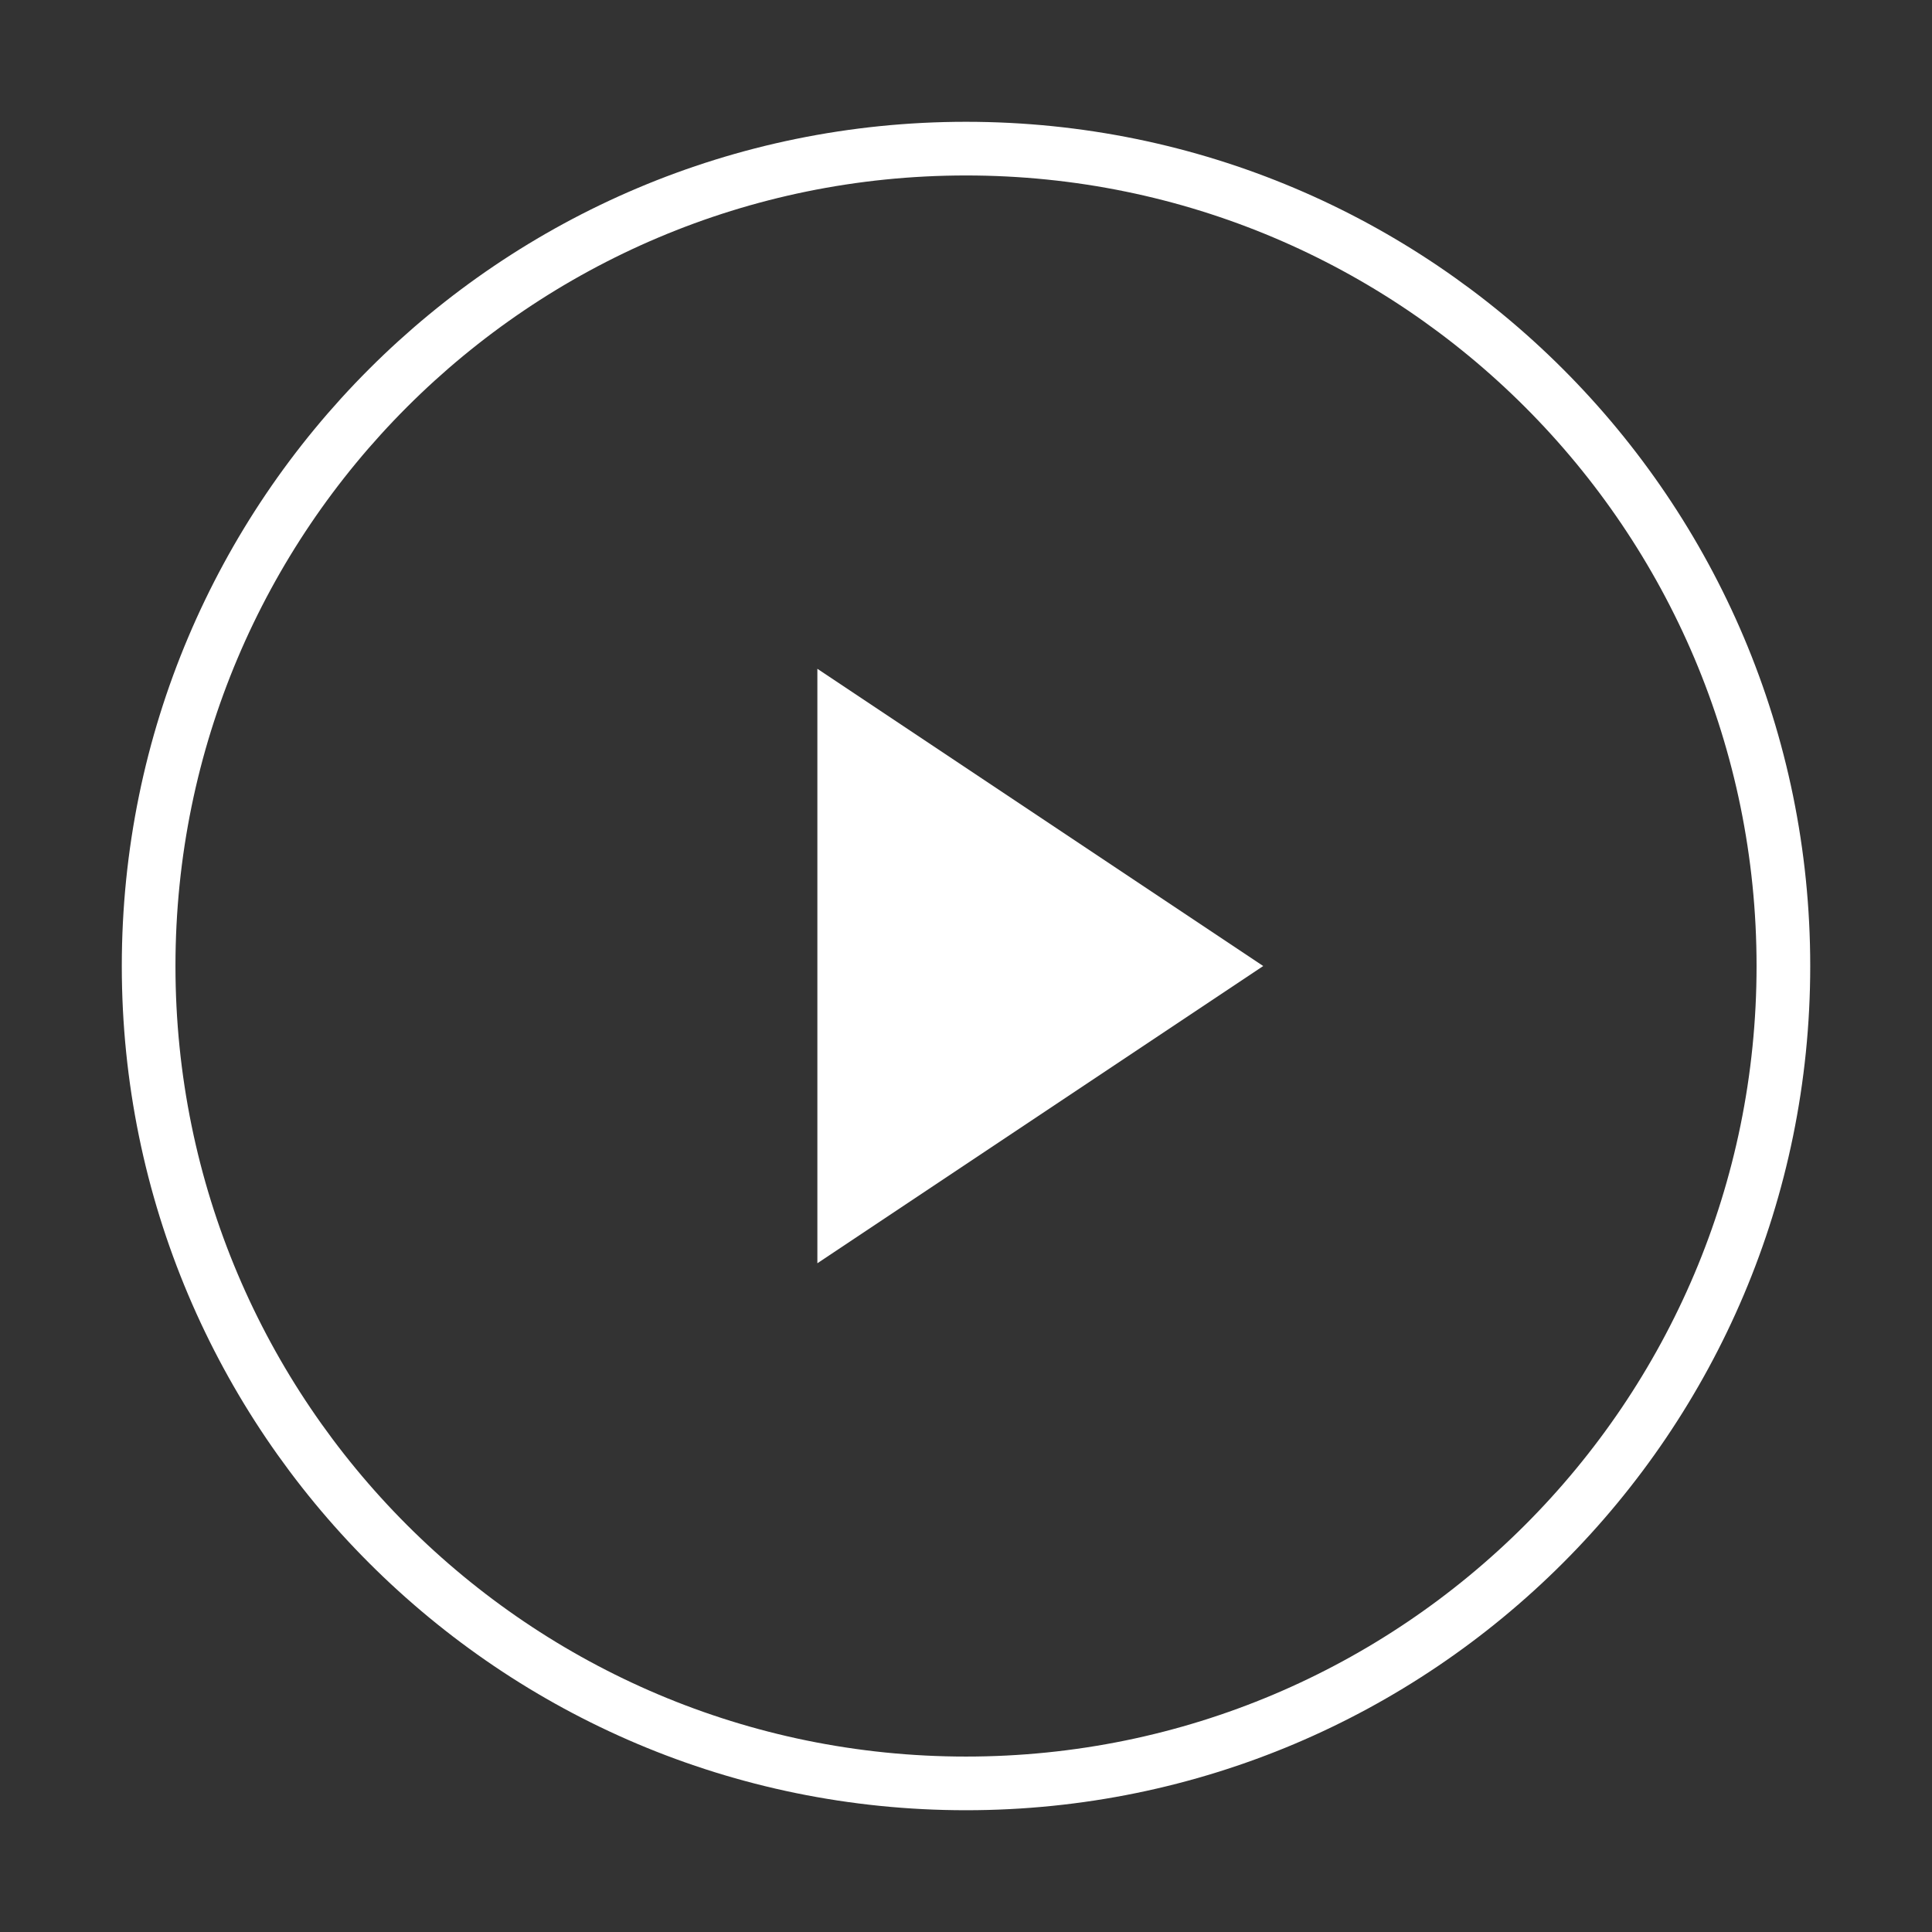
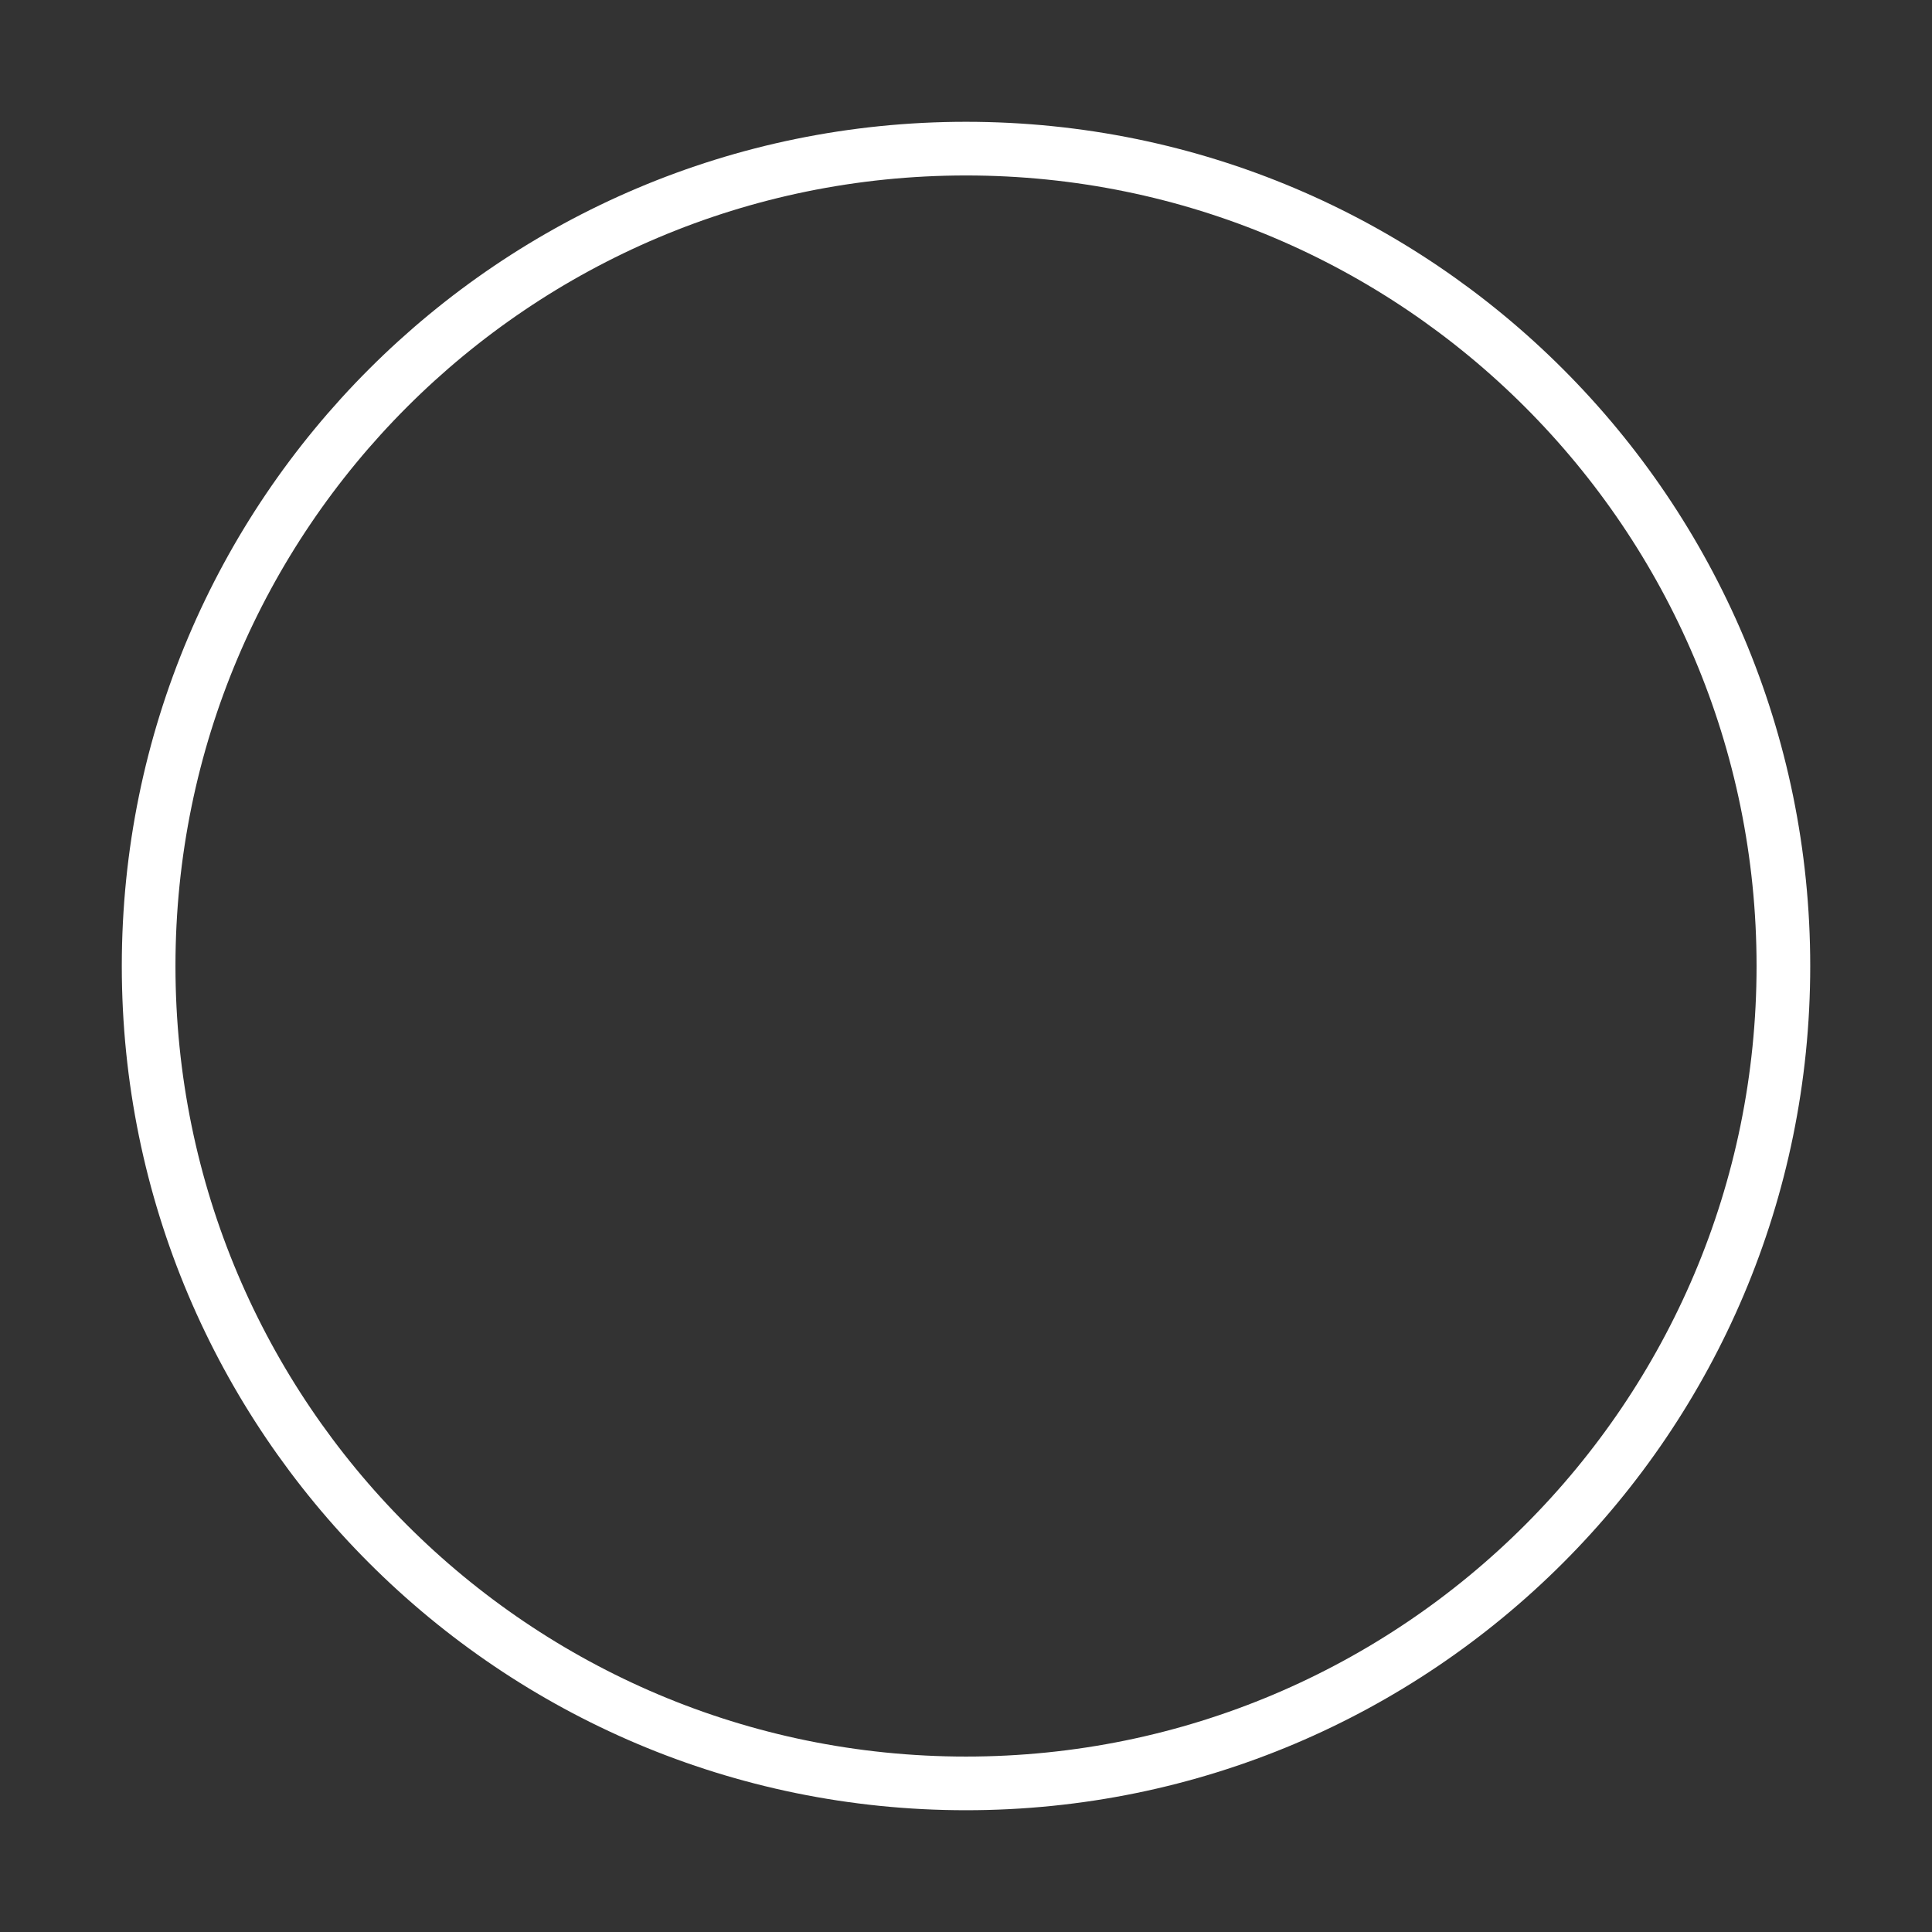
<svg xmlns="http://www.w3.org/2000/svg" width="72" height="72" viewBox="0 0 72 72" fill="none">
  <rect x="0" y="0" width="72" height="72" fill="#333333" stroke="none" />
  <path d="M36 66.462C52.824 66.462 66.462 52.824 66.462 36.001C66.462 19.177 52.824 5.539 36 5.539C19.177 5.539 5.539 19.177 5.539 36.001C5.539 52.824 19.177 66.462 36 66.462Z" stroke="white" stroke-width="2" />
-   <path d="M47.077 36.001L30.461 47.078V24.924" fill="white" />
</svg>